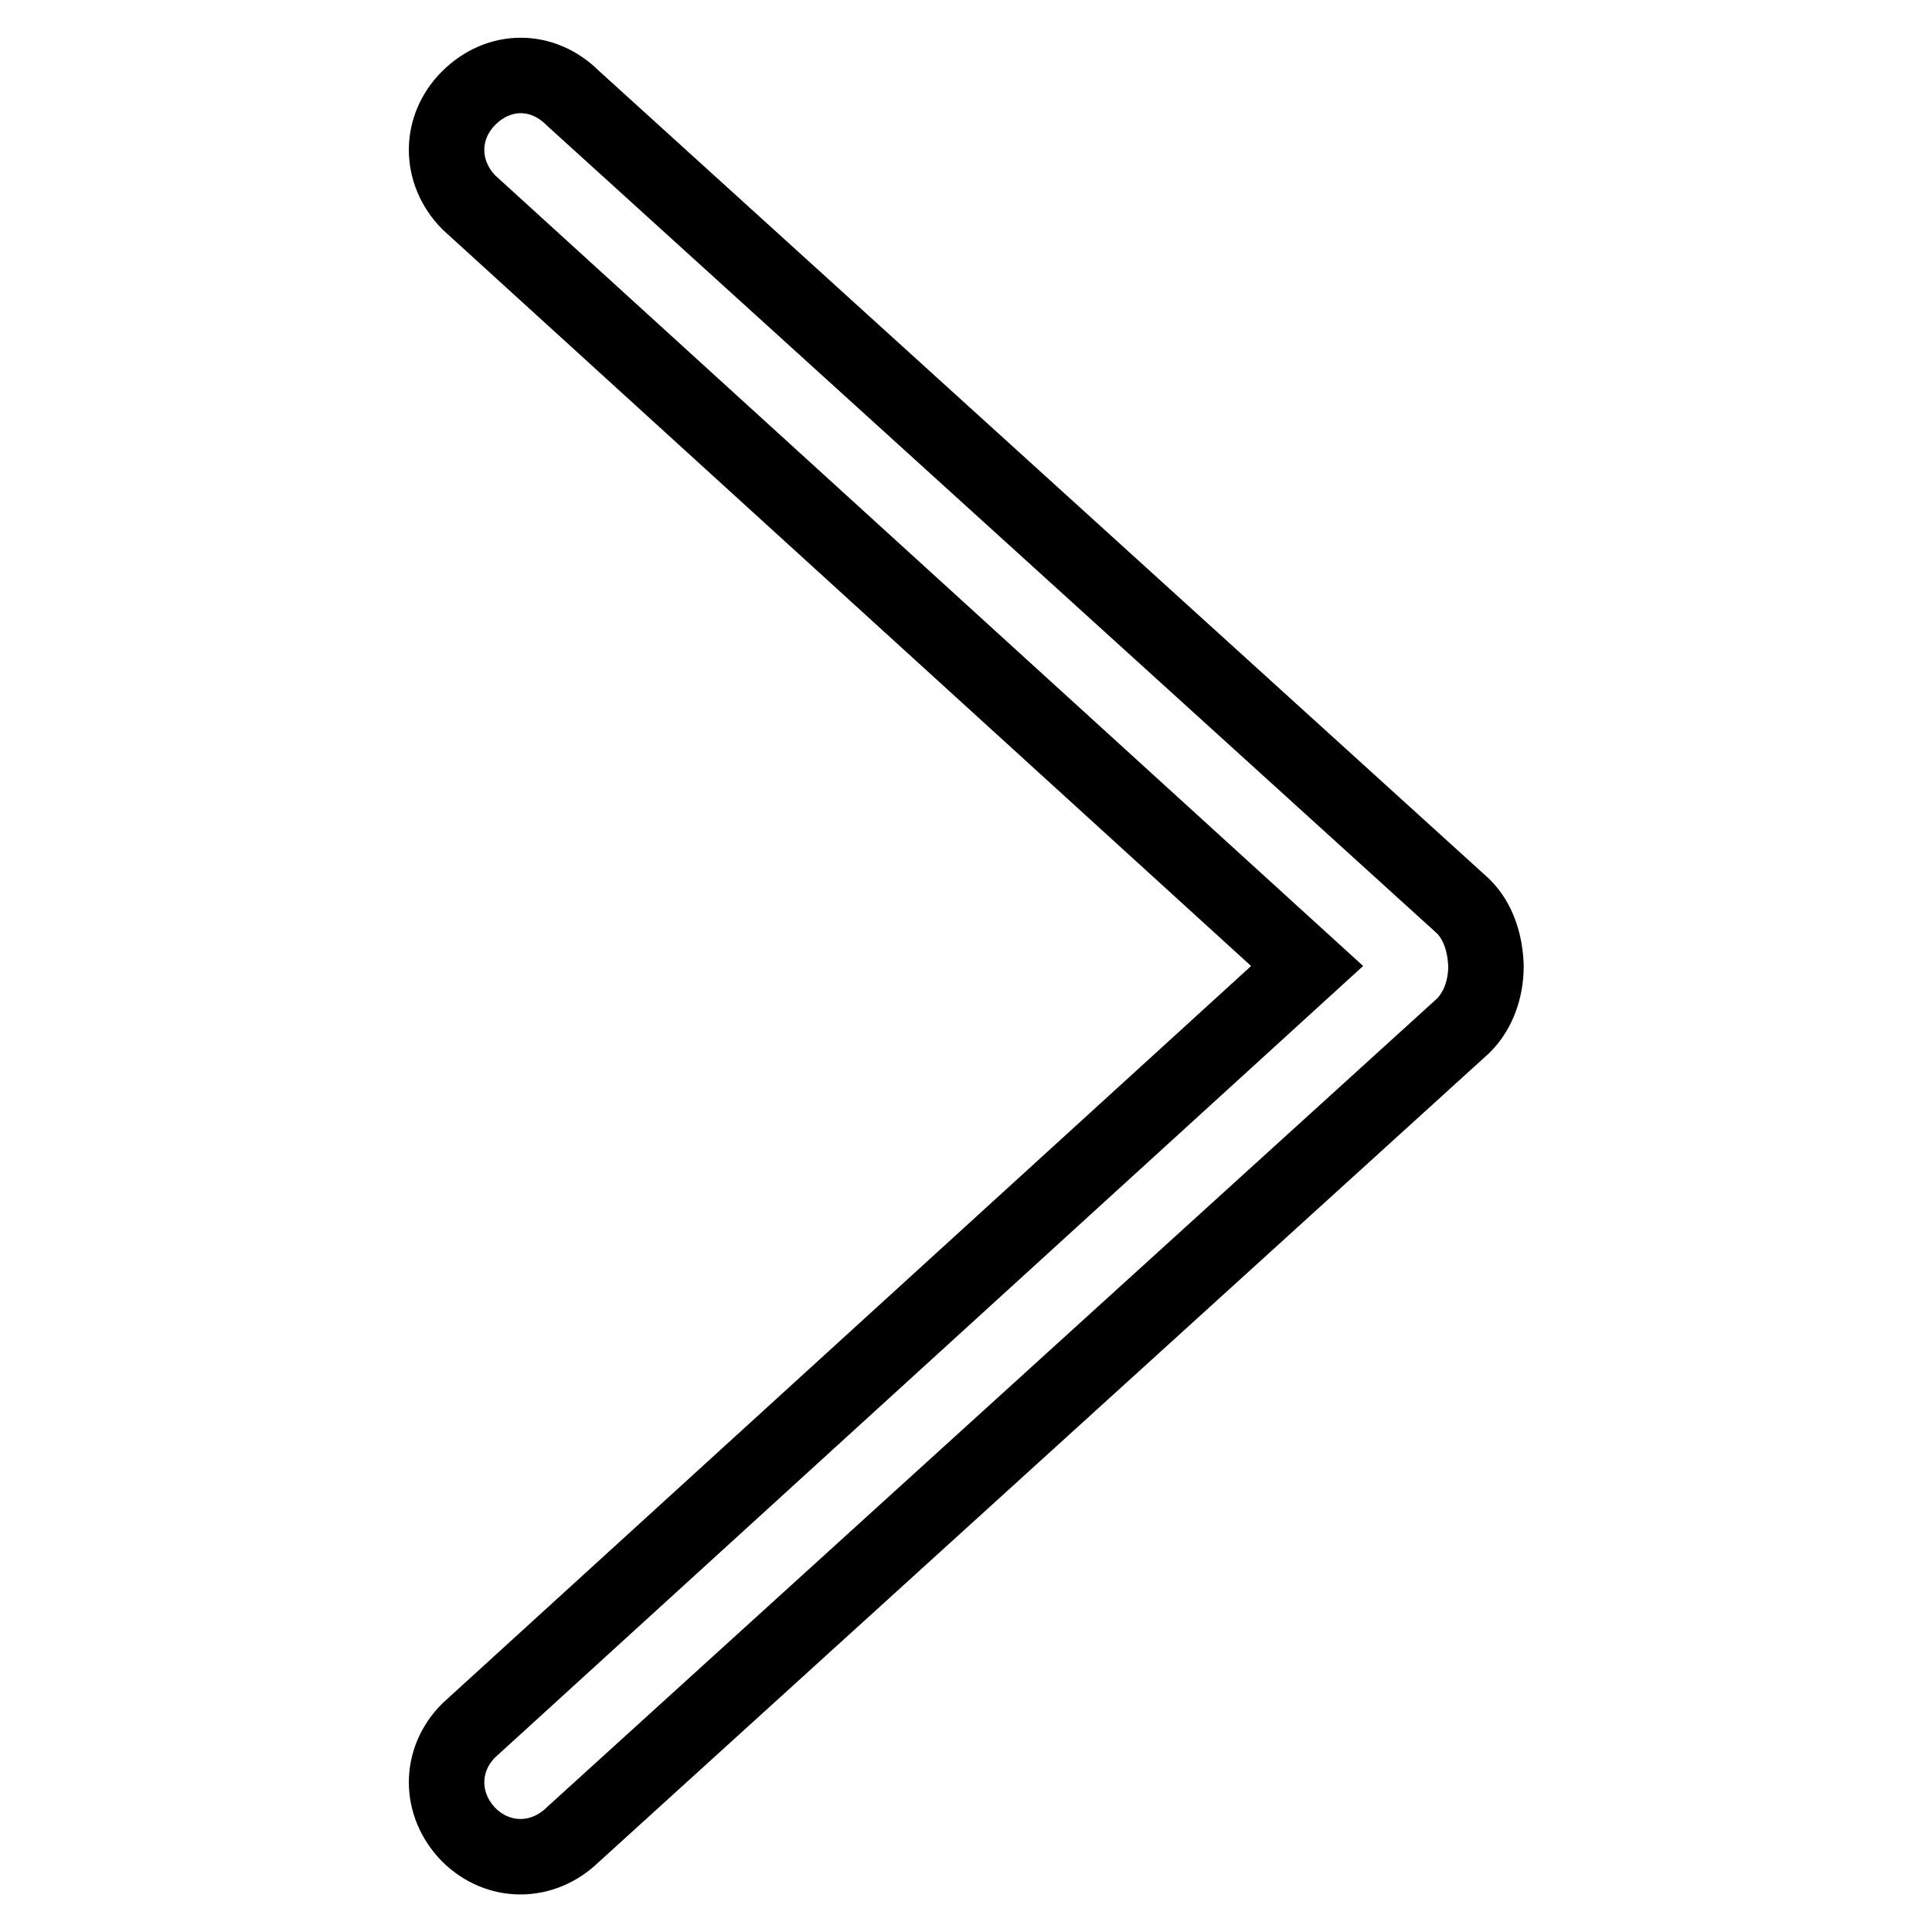
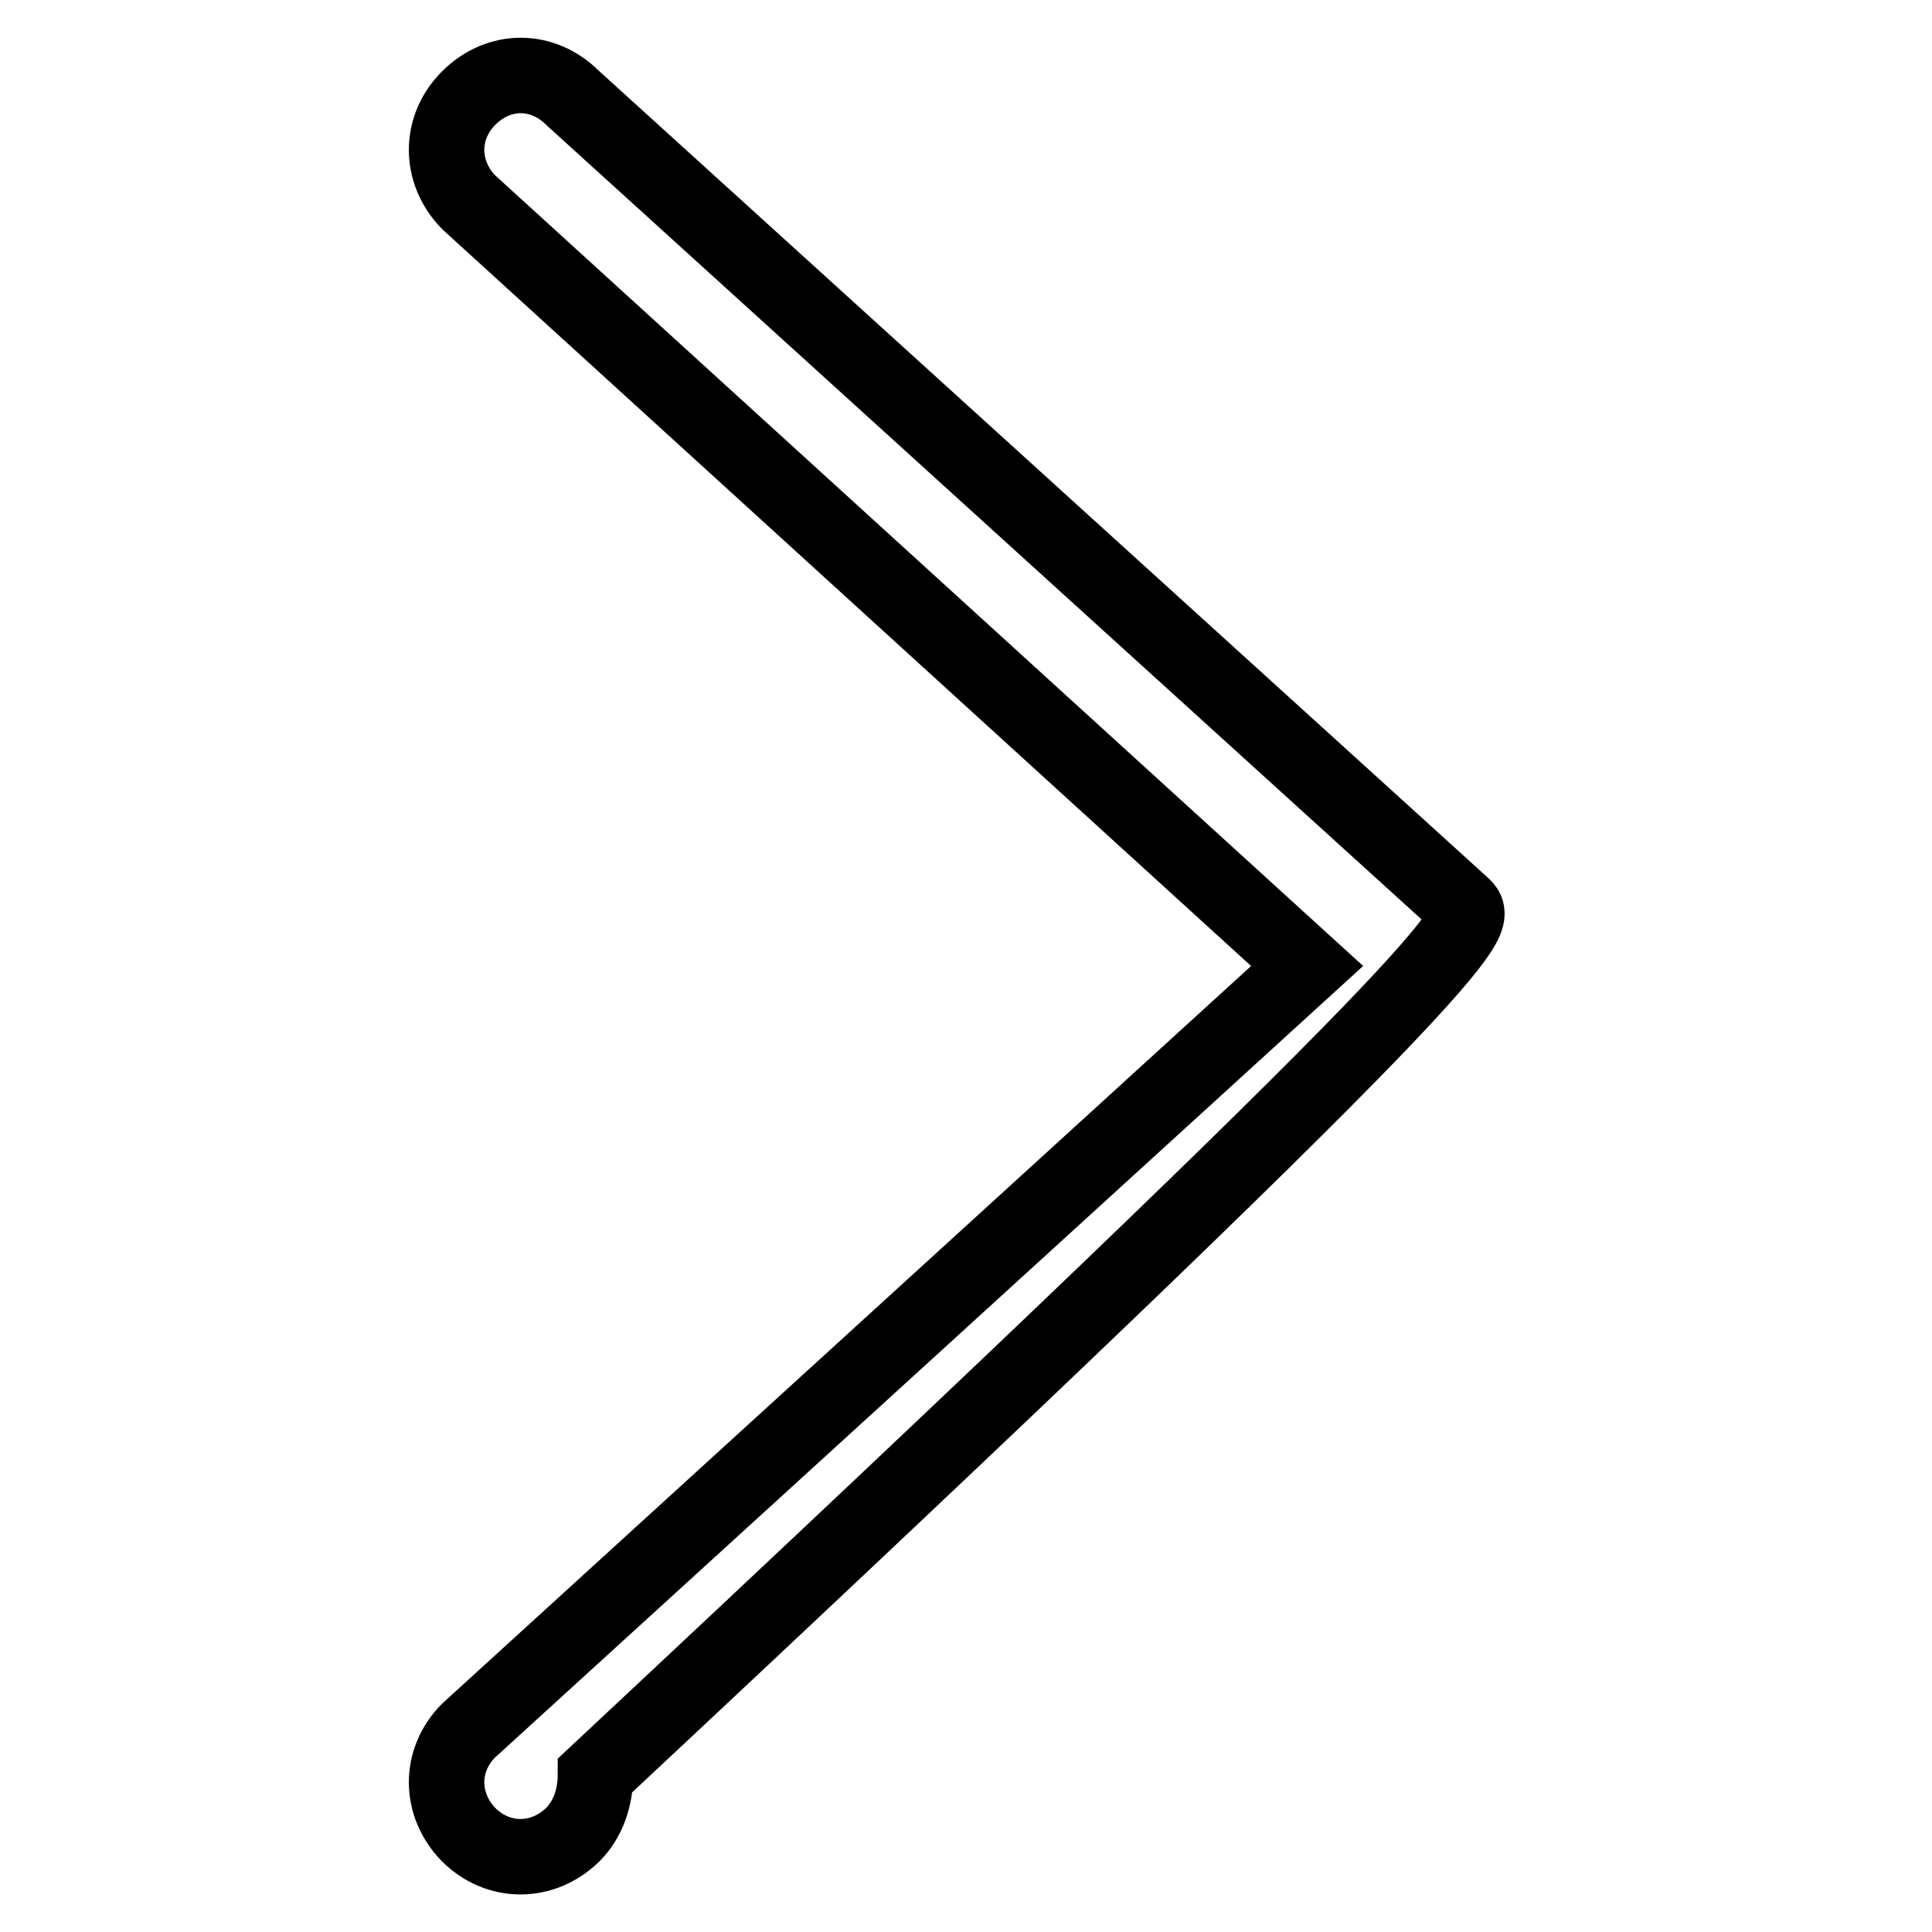
<svg xmlns="http://www.w3.org/2000/svg" version="1.1" x="0px" y="0px" viewBox="0 0 256 256" enable-background="new 0 0 256 256" xml:space="preserve">
  <g>
-     <path stroke-width="10" fill-opacity="0" stroke="#000000" d="M193.9,120.1L75.9,13C71.9,9,66.1,9,62.1,13c-3.9,3.9-3.9,9.8,0,13.8L173.2,128L62.1,229.3 c-3.9,3.9-3.9,9.8,0,13.8c3.9,3.9,9.8,3.9,13.8,0l118-107.2c2-2,3-4.9,3-7.9C196.8,125,195.9,122.1,193.9,120.1z" />
+     <path stroke-width="10" fill-opacity="0" stroke="#000000" d="M193.9,120.1L75.9,13C71.9,9,66.1,9,62.1,13c-3.9,3.9-3.9,9.8,0,13.8L173.2,128L62.1,229.3 c-3.9,3.9-3.9,9.8,0,13.8c3.9,3.9,9.8,3.9,13.8,0c2-2,3-4.9,3-7.9C196.8,125,195.9,122.1,193.9,120.1z" />
  </g>
</svg>